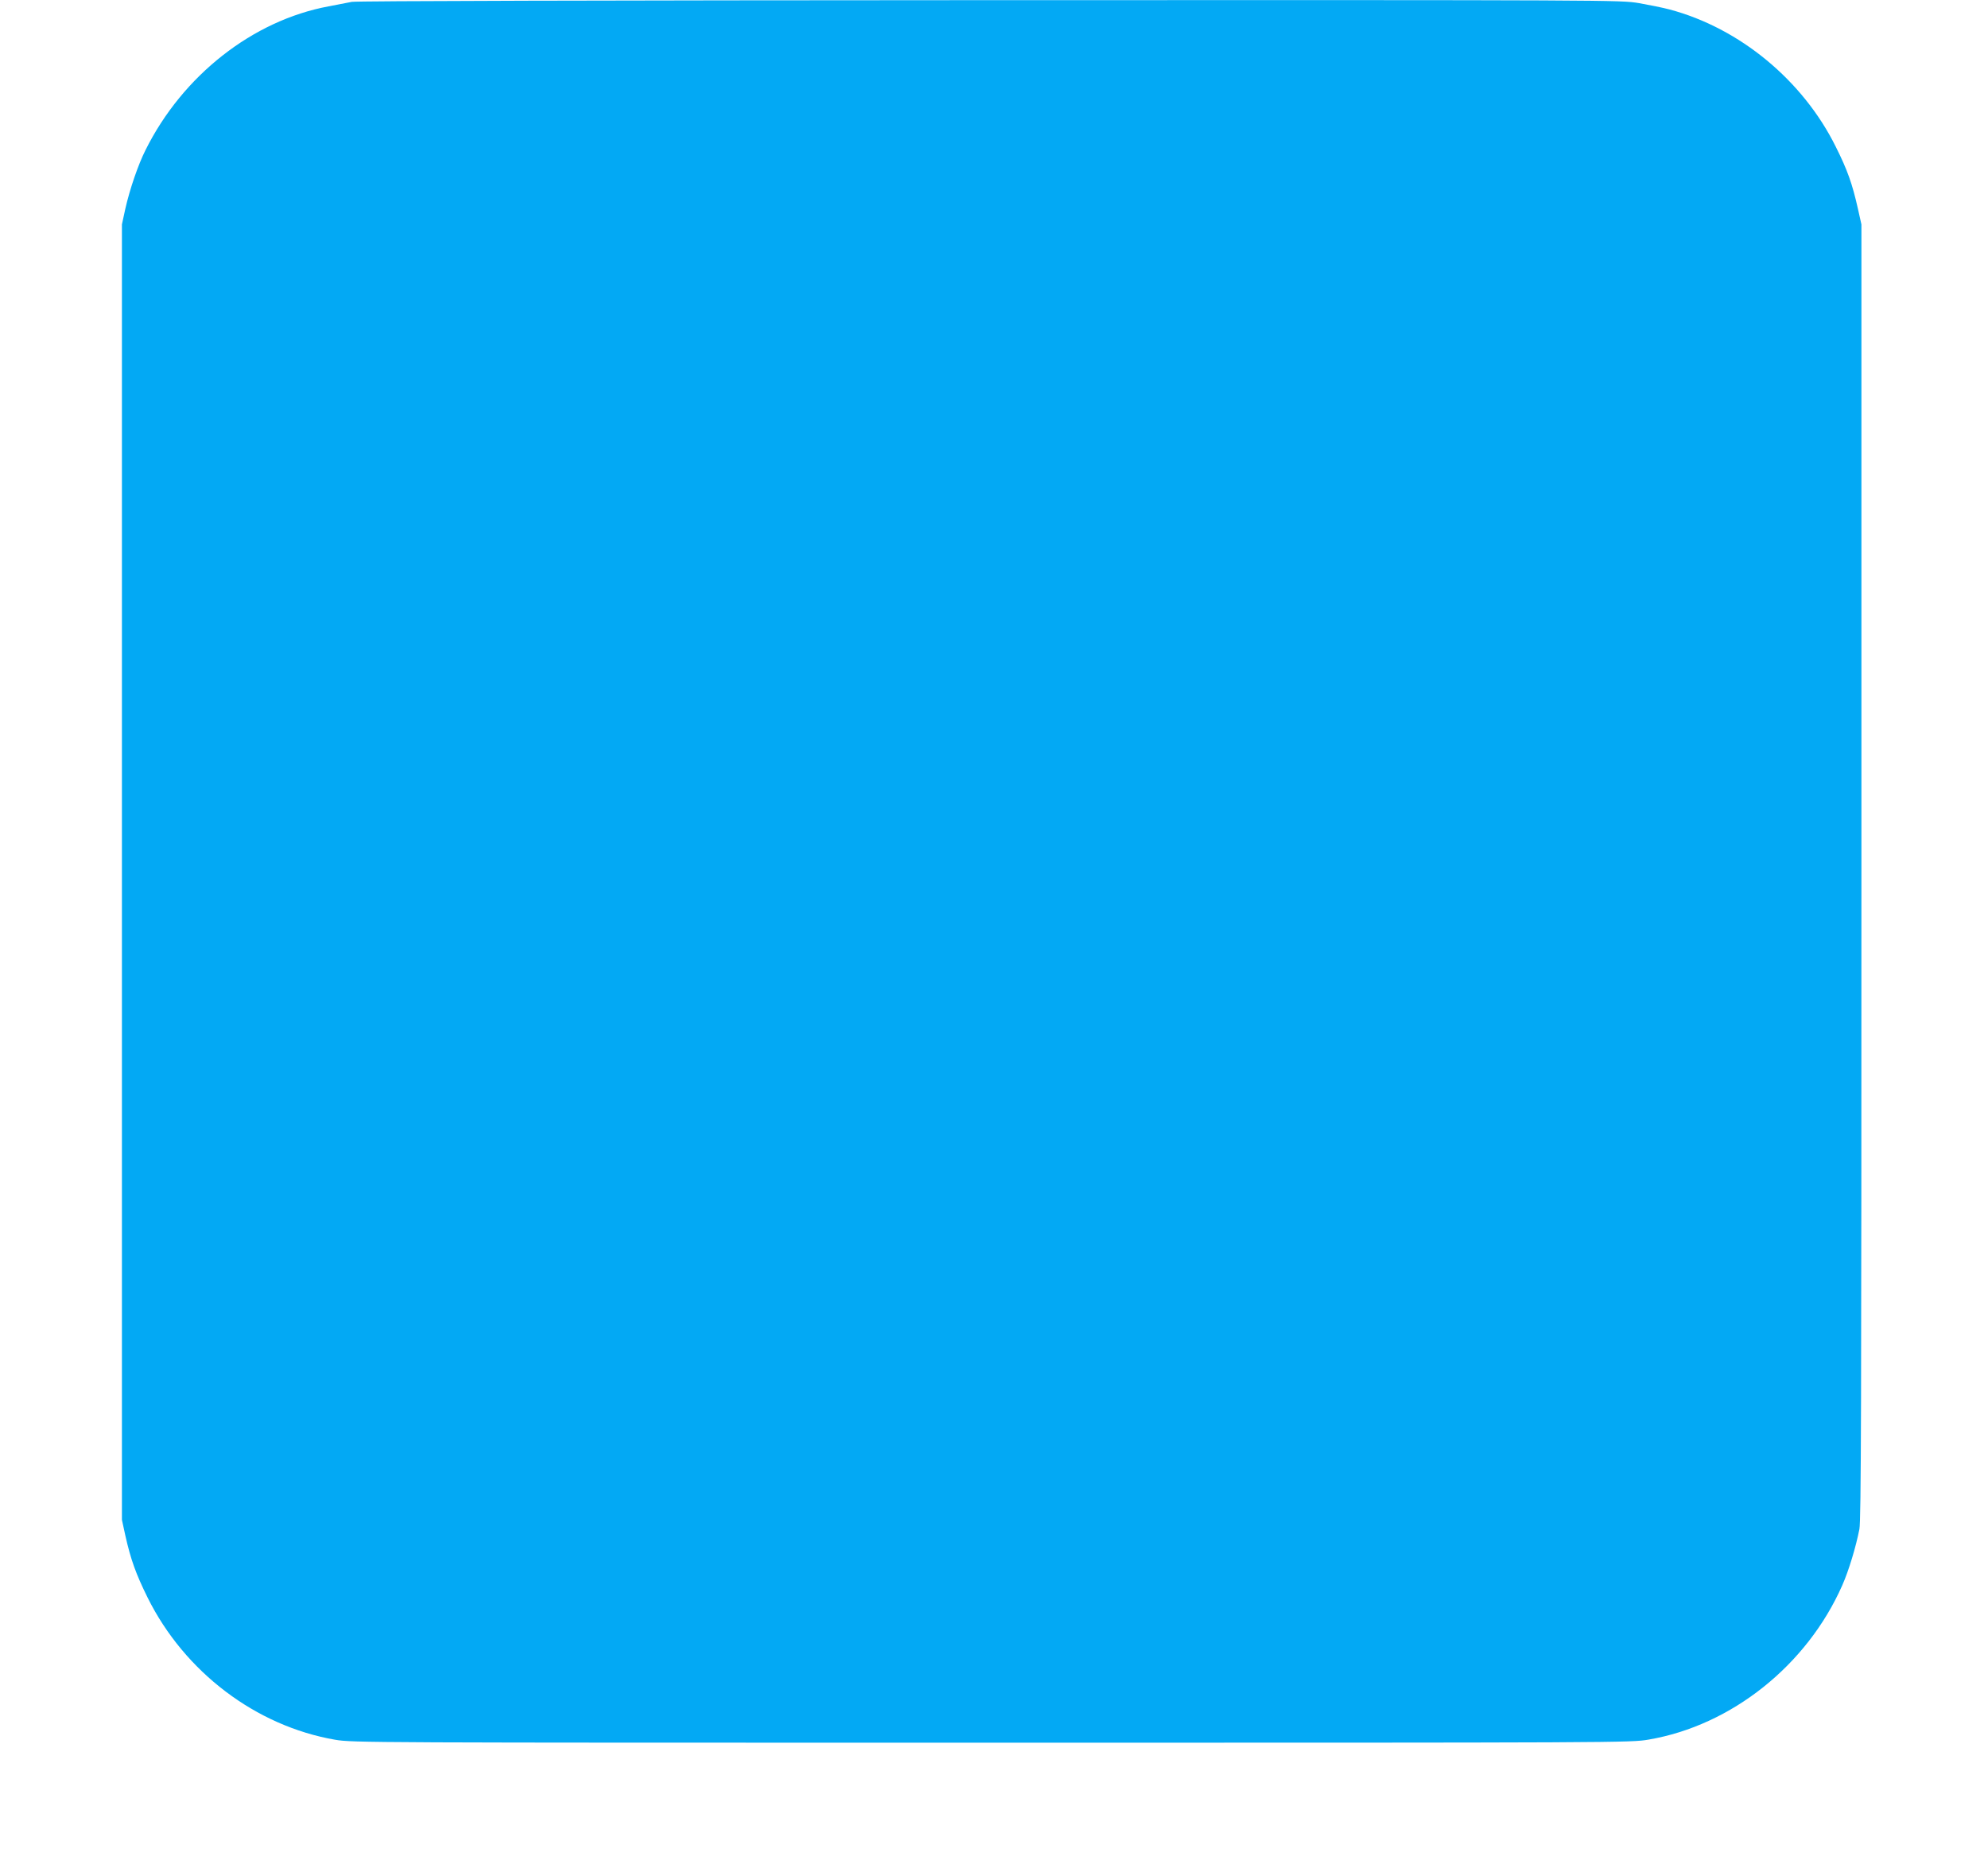
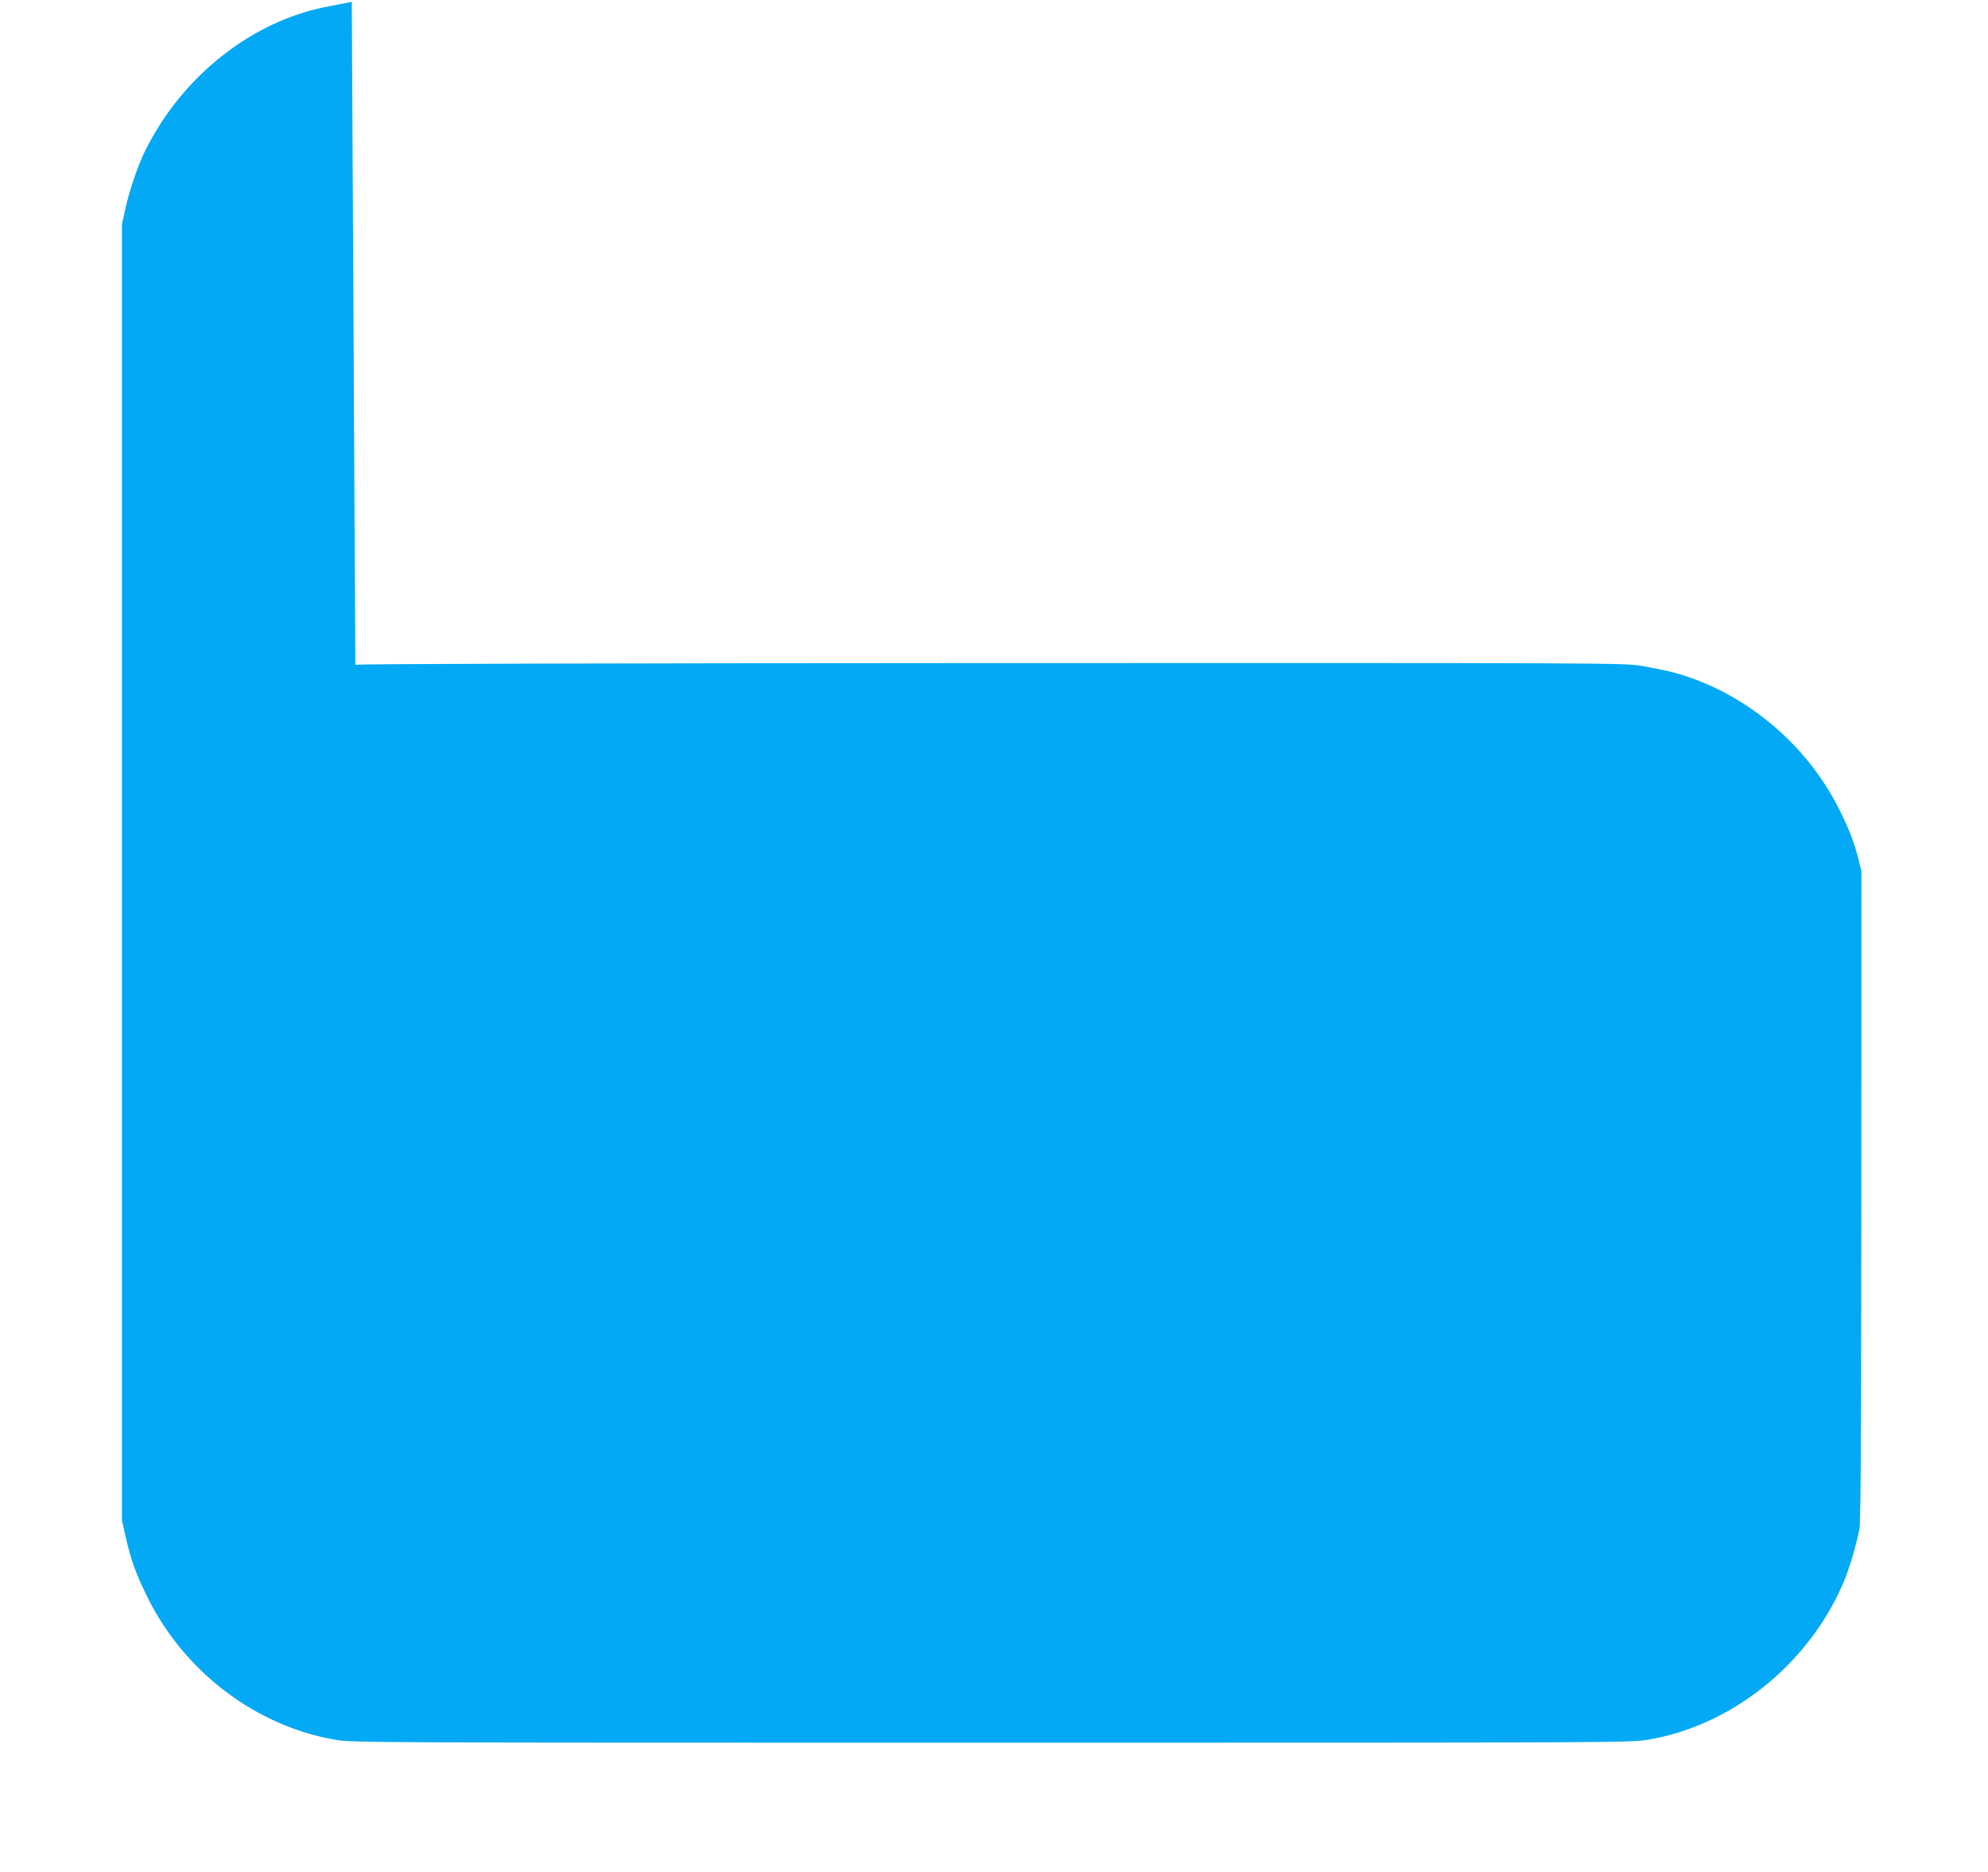
<svg xmlns="http://www.w3.org/2000/svg" version="1.0" width="1280pt" height="1205pt" viewBox="0 0 1280 1205" preserveAspectRatio="xMidYMid meet">
  <g transform="translate(0,1205) scale(0.1,-0.1)" fill="#03a9f4" stroke="none">
-     <path d="M2265 12038 c-27 -5 -95 -18 -150 -29 -488 -91 -939 -445 -1178 -925 -48 -95 -102 -254 -130 -378 l-22 -101 0 -4170 0 -4170 22 -101 c35 -156 68 -247 143 -399 238 -480 698 -828 1208 -916 112 -19 199 -19 4227 -19 4073 0 4114 0 4230 20 534 91 1020 479 1247 994 42 95 87 245 110 361 11 58 13 783 13 4235 l0 4165 -23 103 c-36 159 -66 245 -142 397 -212 428 -619 764 -1070 884 -41 11 -130 29 -198 41 -123 20 -141 20 -4180 19 -2495 -1 -4076 -5 -4107 -11z" />
+     <path d="M2265 12038 c-27 -5 -95 -18 -150 -29 -488 -91 -939 -445 -1178 -925 -48 -95 -102 -254 -130 -378 l-22 -101 0 -4170 0 -4170 22 -101 c35 -156 68 -247 143 -399 238 -480 698 -828 1208 -916 112 -19 199 -19 4227 -19 4073 0 4114 0 4230 20 534 91 1020 479 1247 994 42 95 87 245 110 361 11 58 13 783 13 4235 c-36 159 -66 245 -142 397 -212 428 -619 764 -1070 884 -41 11 -130 29 -198 41 -123 20 -141 20 -4180 19 -2495 -1 -4076 -5 -4107 -11z" />
  </g>
</svg>